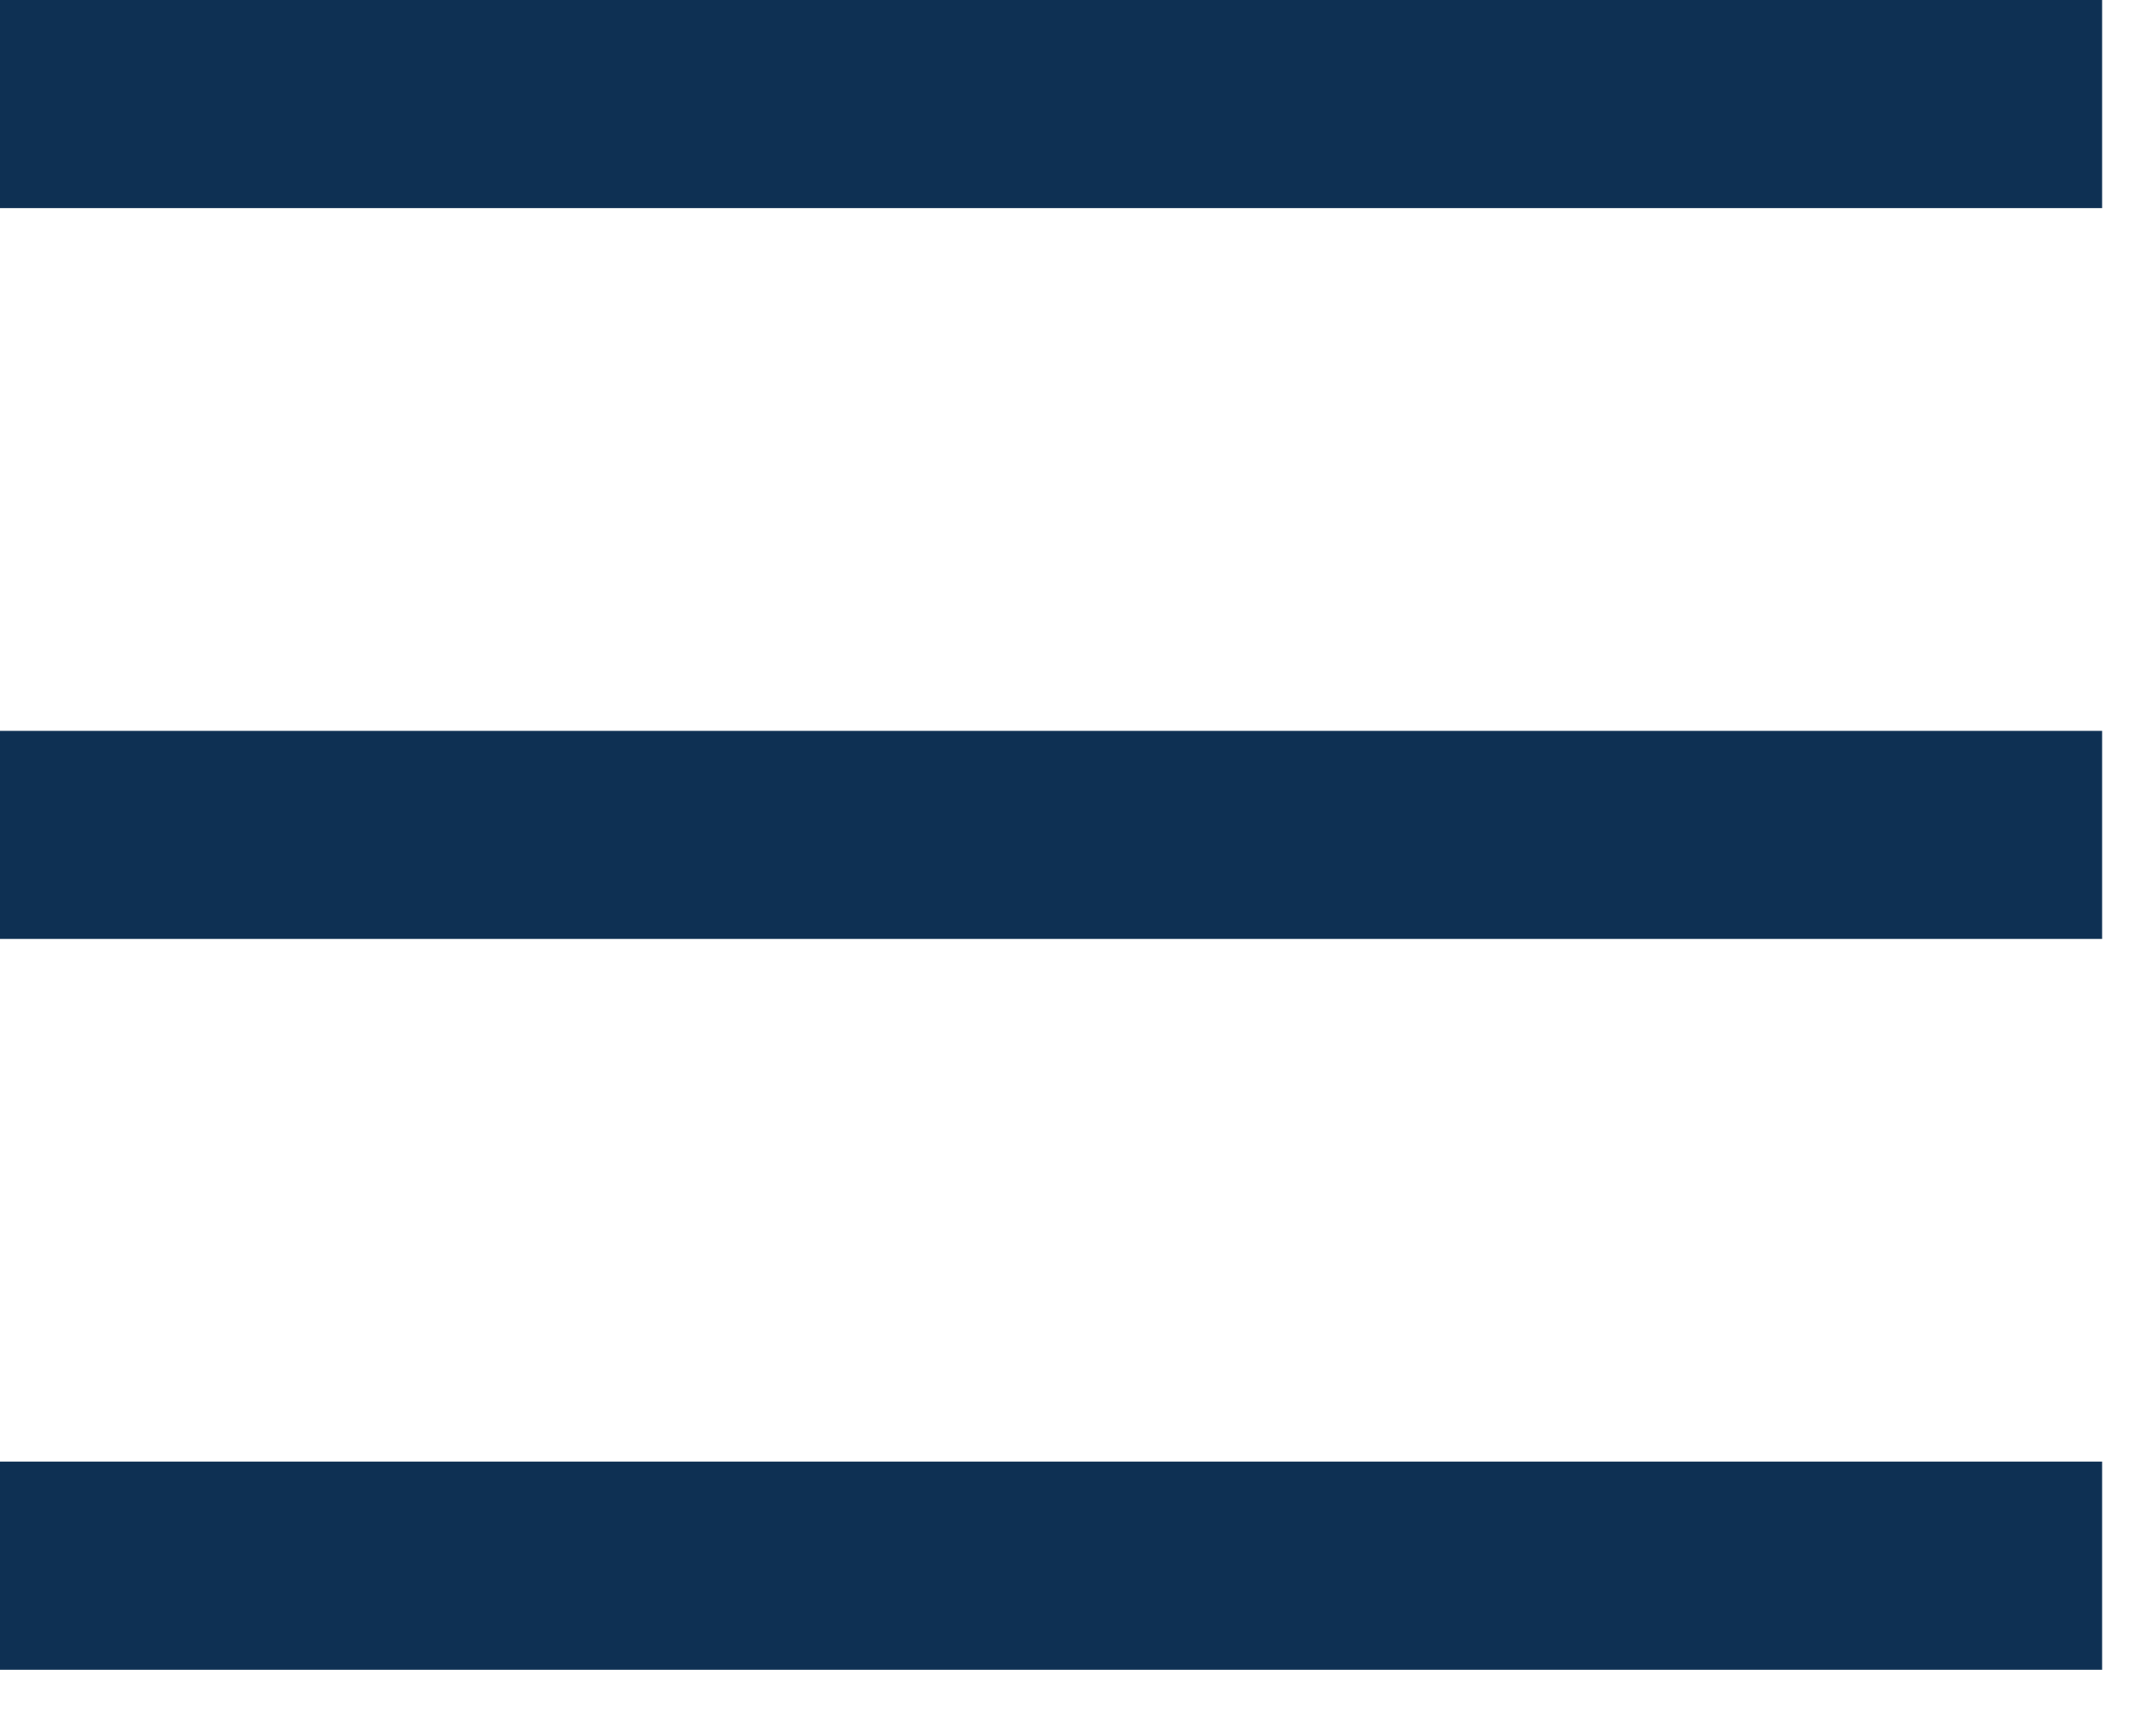
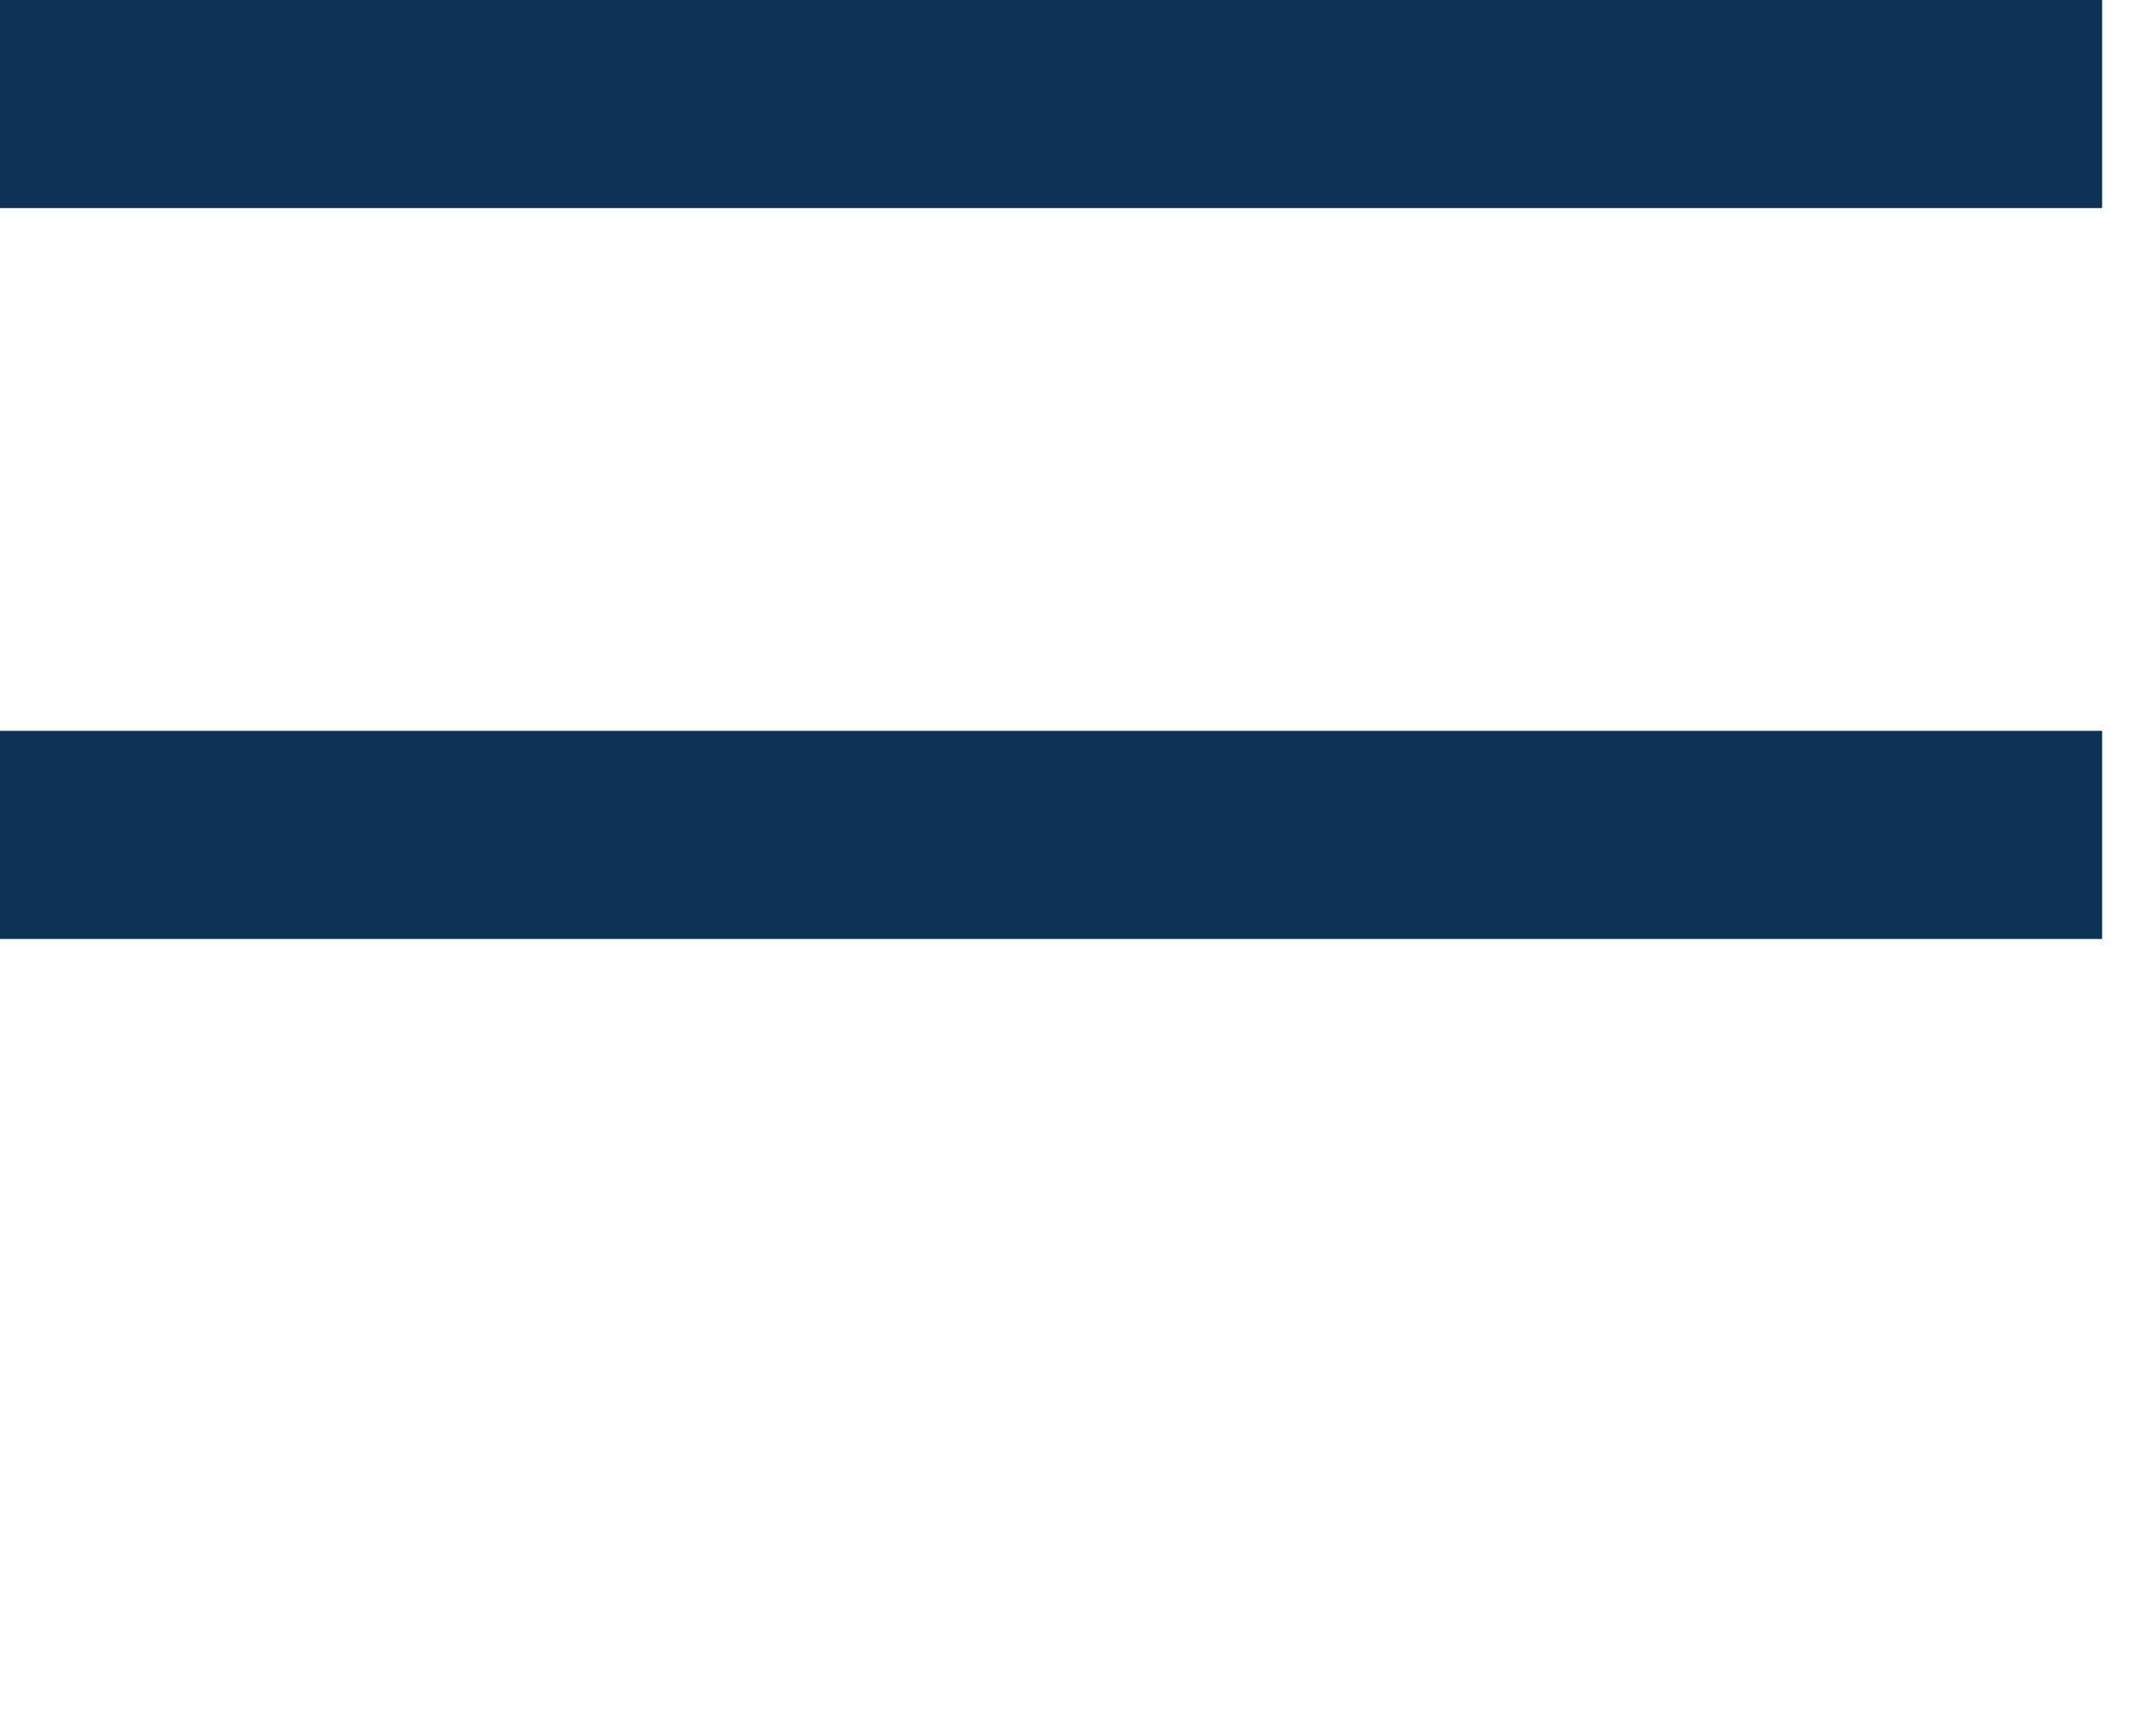
<svg xmlns="http://www.w3.org/2000/svg" width="20" height="16" viewBox="0 0 20 16" fill="none">
  <rect width="19.5" height="1.93" fill="#0E3053" />
  <rect y="6.779" width="19.5" height="1.93" fill="#0E3053" />
-   <rect y="13.557" width="19.5" height="1.93" fill="#0E3053" />
</svg>